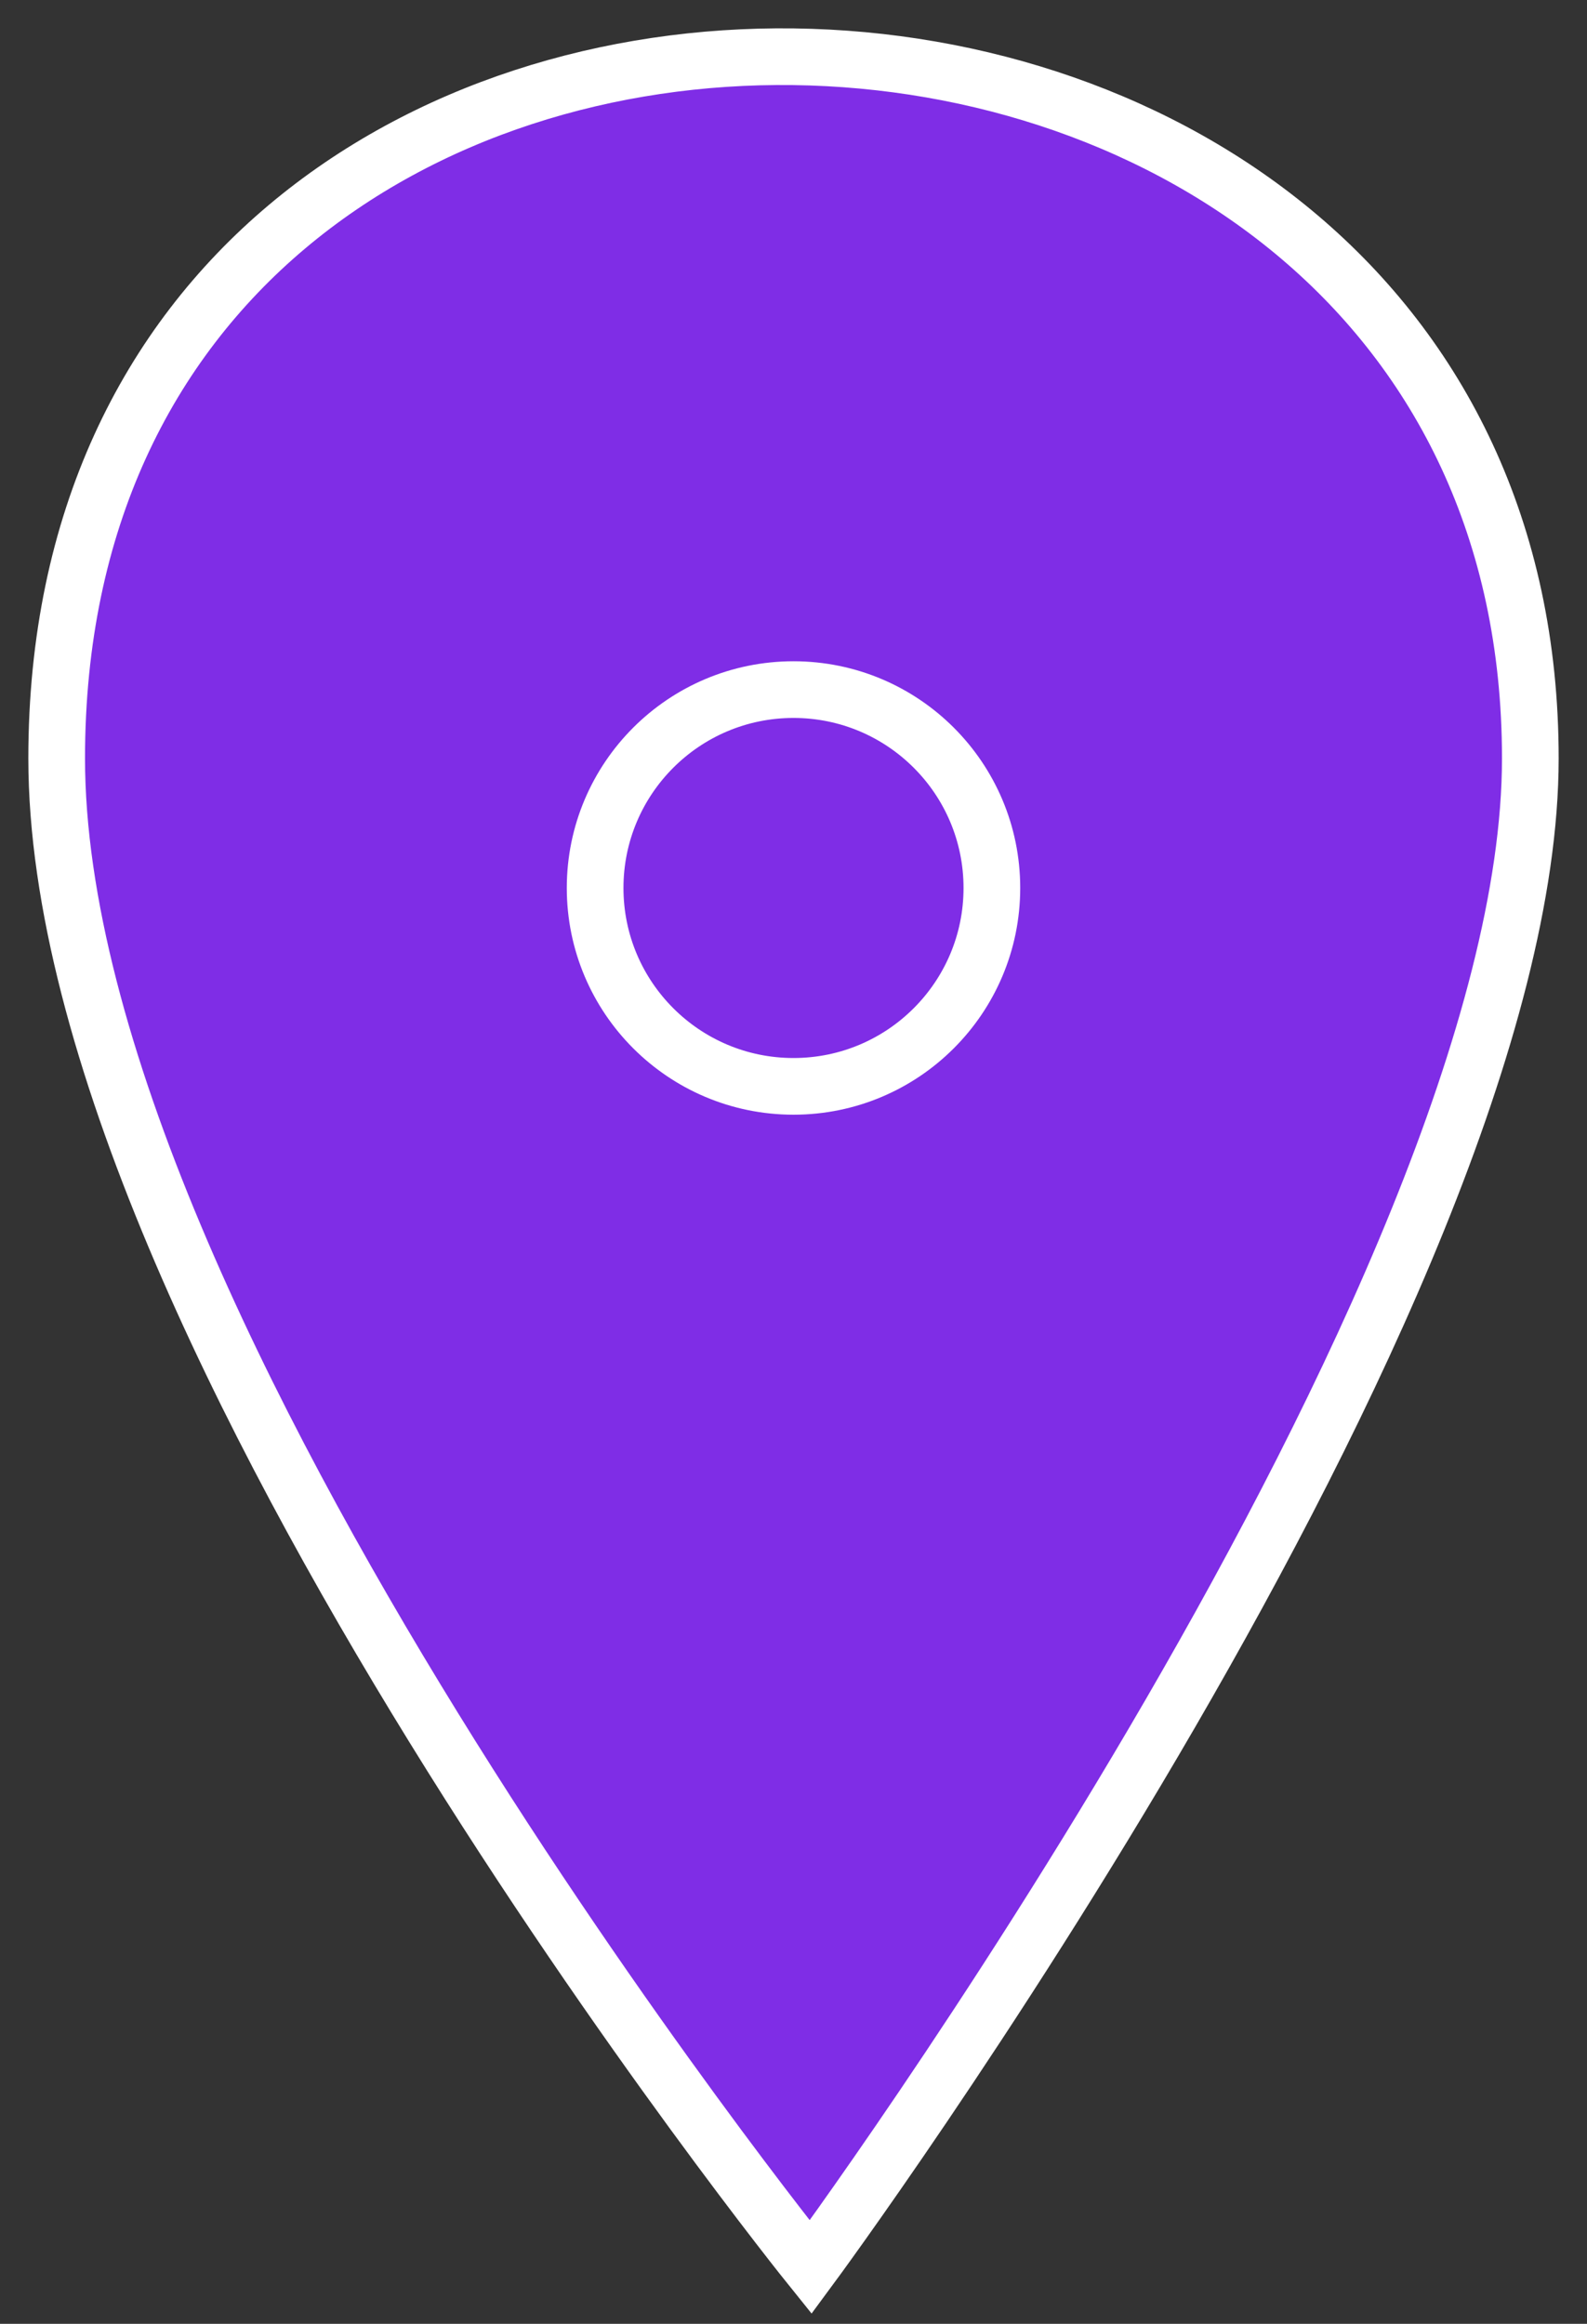
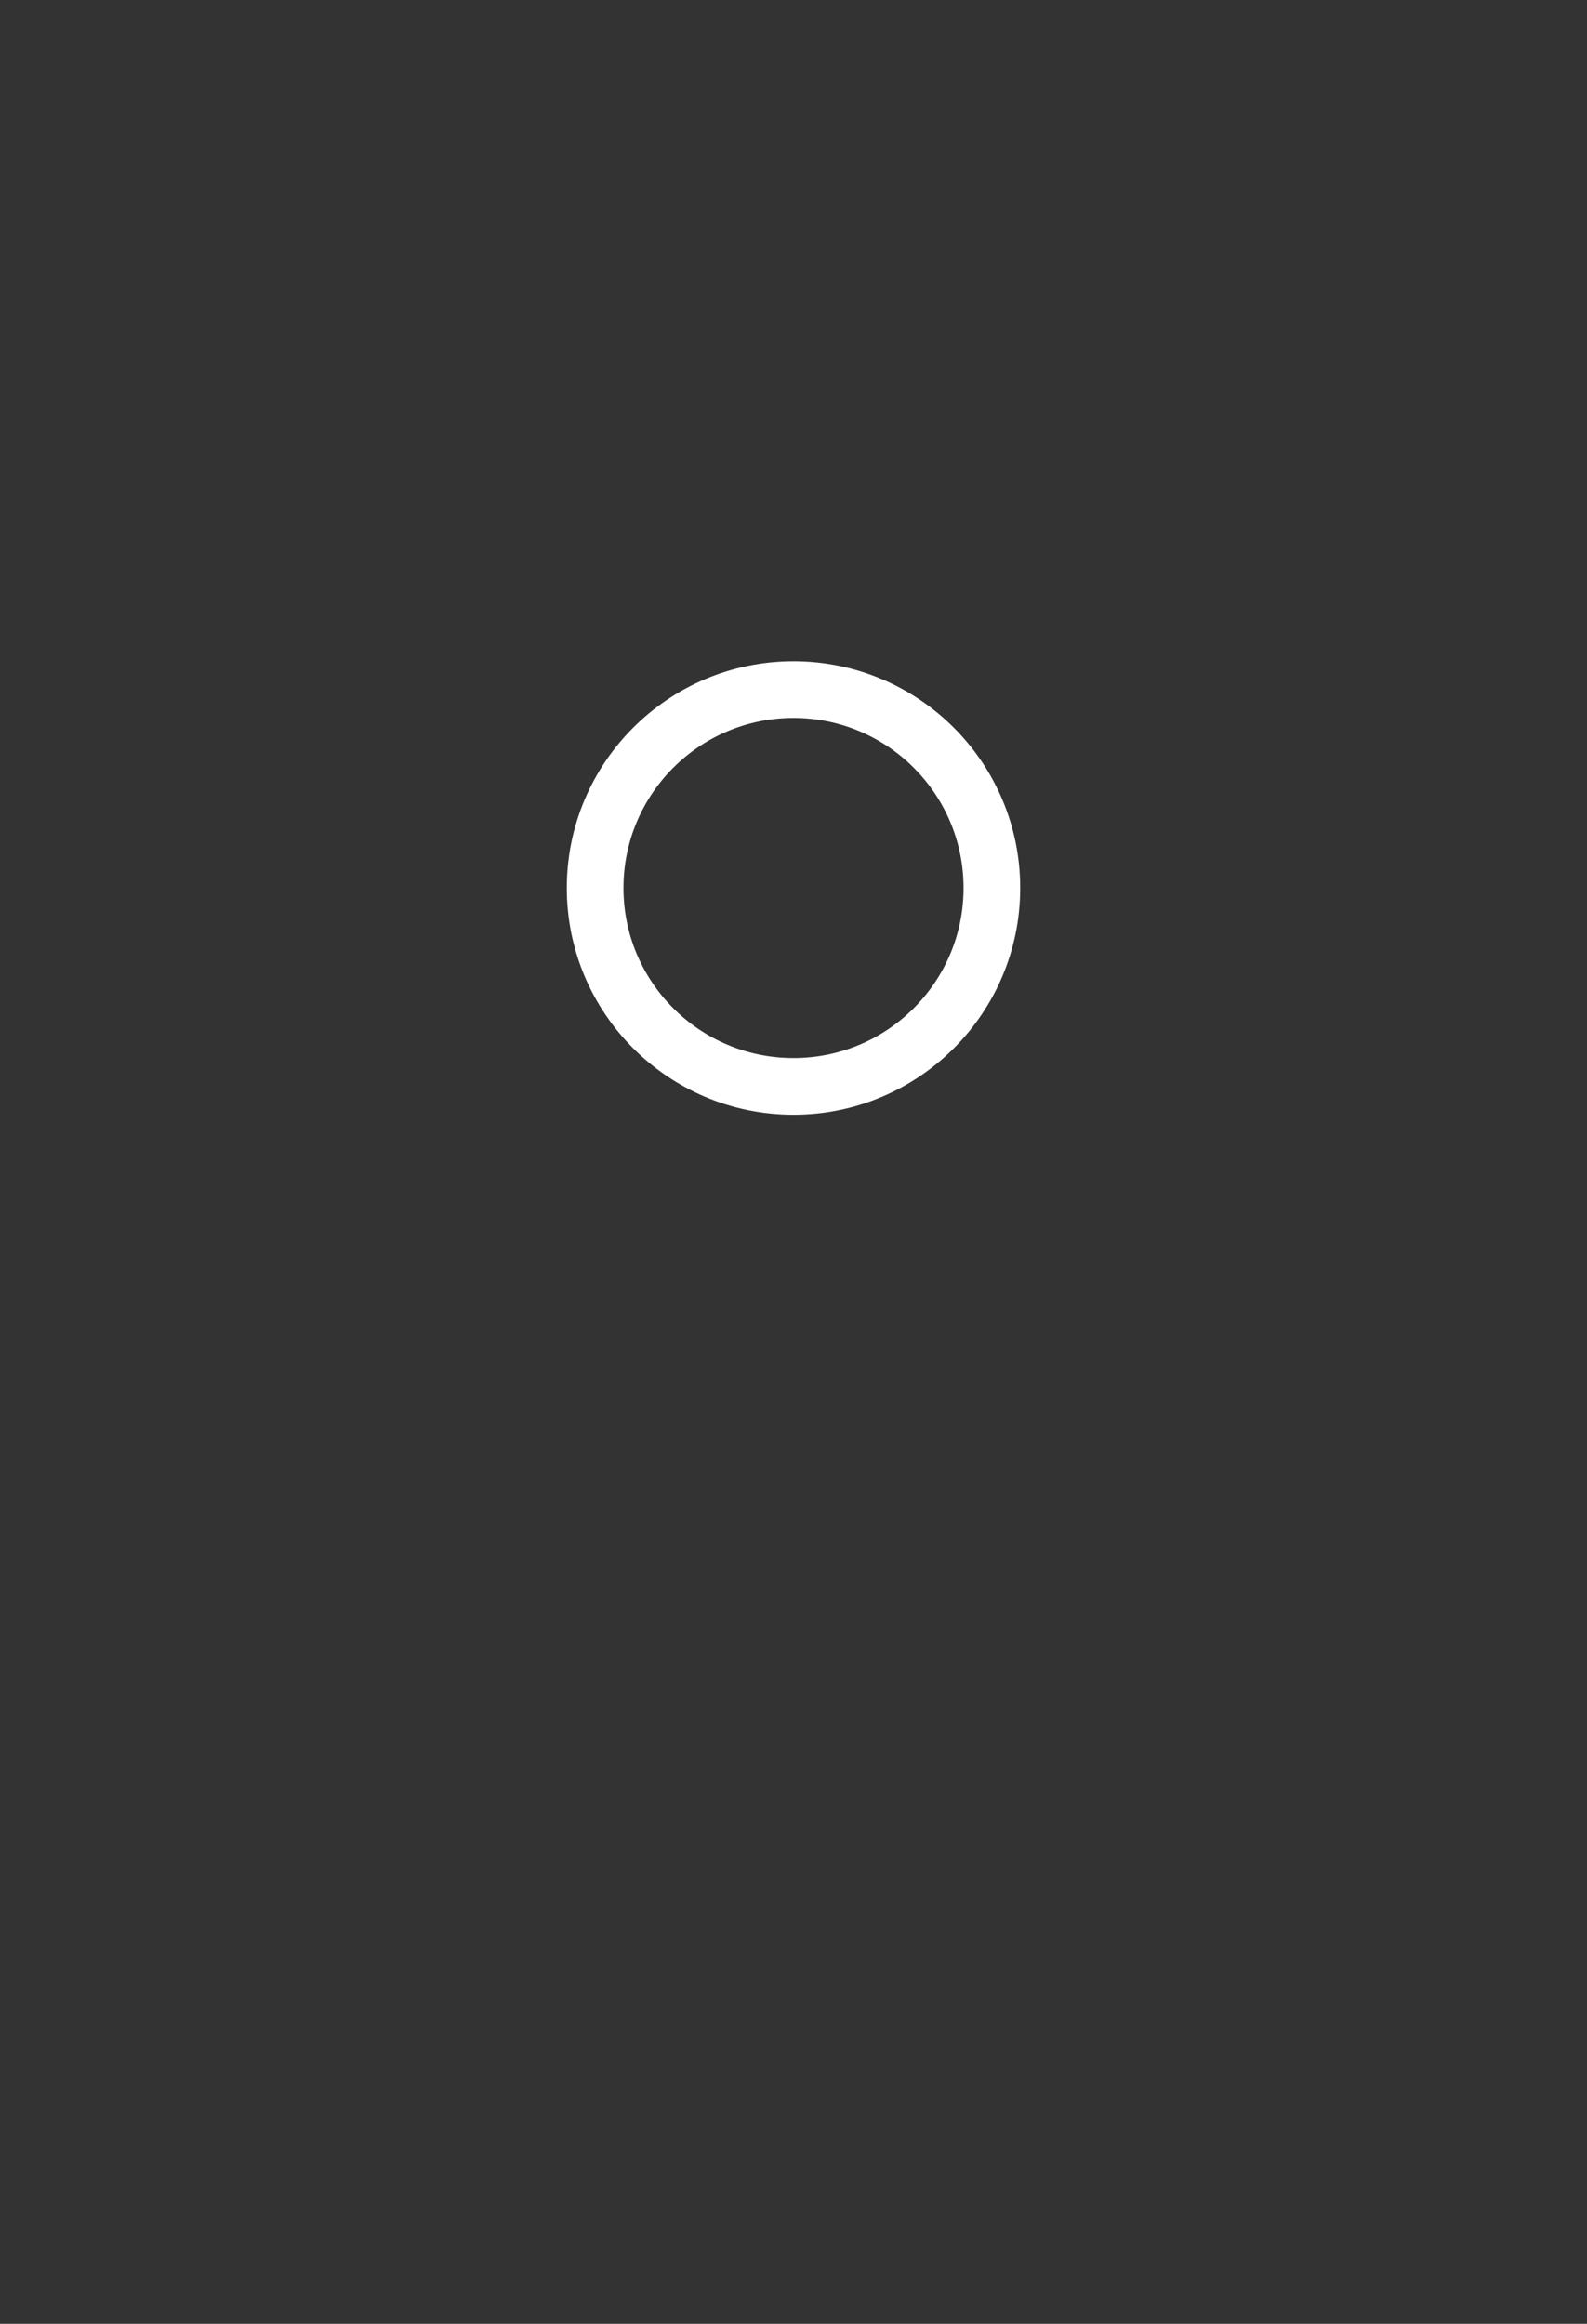
<svg xmlns="http://www.w3.org/2000/svg" width="28" height="41" viewBox="0 0 28 41" fill="none">
  <rect x="0" y="0" width="28" height="41" fill="#333333" stroke="none" />
-   <path d="M27 13.38C27 -2.788 1 -3.462 1 13.38C1 23.485 14.302 40 14.302 40C14.302 40 27 22.811 27 13.38Z" fill="#7F2DE6" stroke="white" />
-   <path d="M17.5 15.667C17.5 17.6 15.933 19.167 14 19.167C12.067 19.167 10.5 17.6 10.5 15.667C10.5 13.734 12.067 12.167 14 12.167C15.933 12.167 17.5 13.734 17.5 15.667Z" stroke="white" />
+   <path d="M17.5 15.667C17.5 17.6 15.933 19.167 14 19.167C12.067 19.167 10.5 17.6 10.5 15.667C10.5 13.734 12.067 12.167 14 12.167C15.933 12.167 17.5 13.734 17.5 15.667" stroke="white" />
</svg>